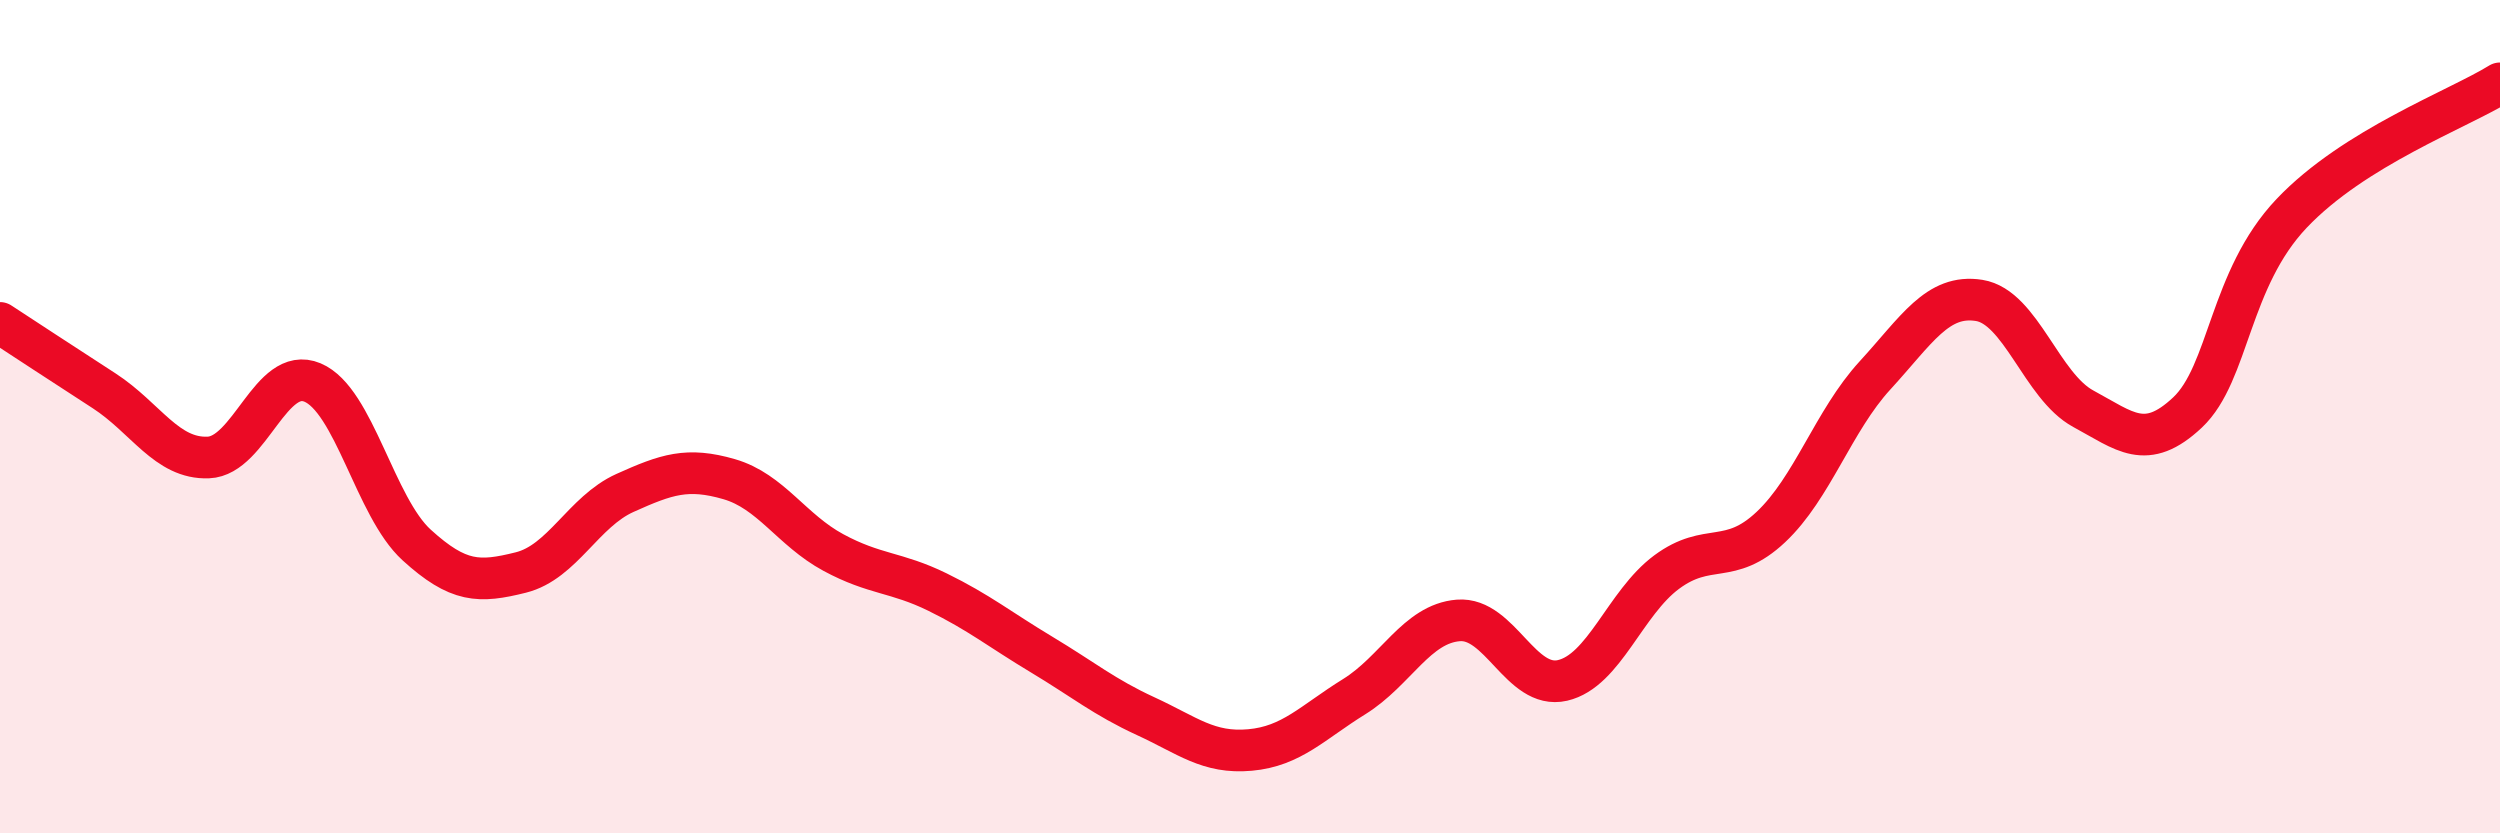
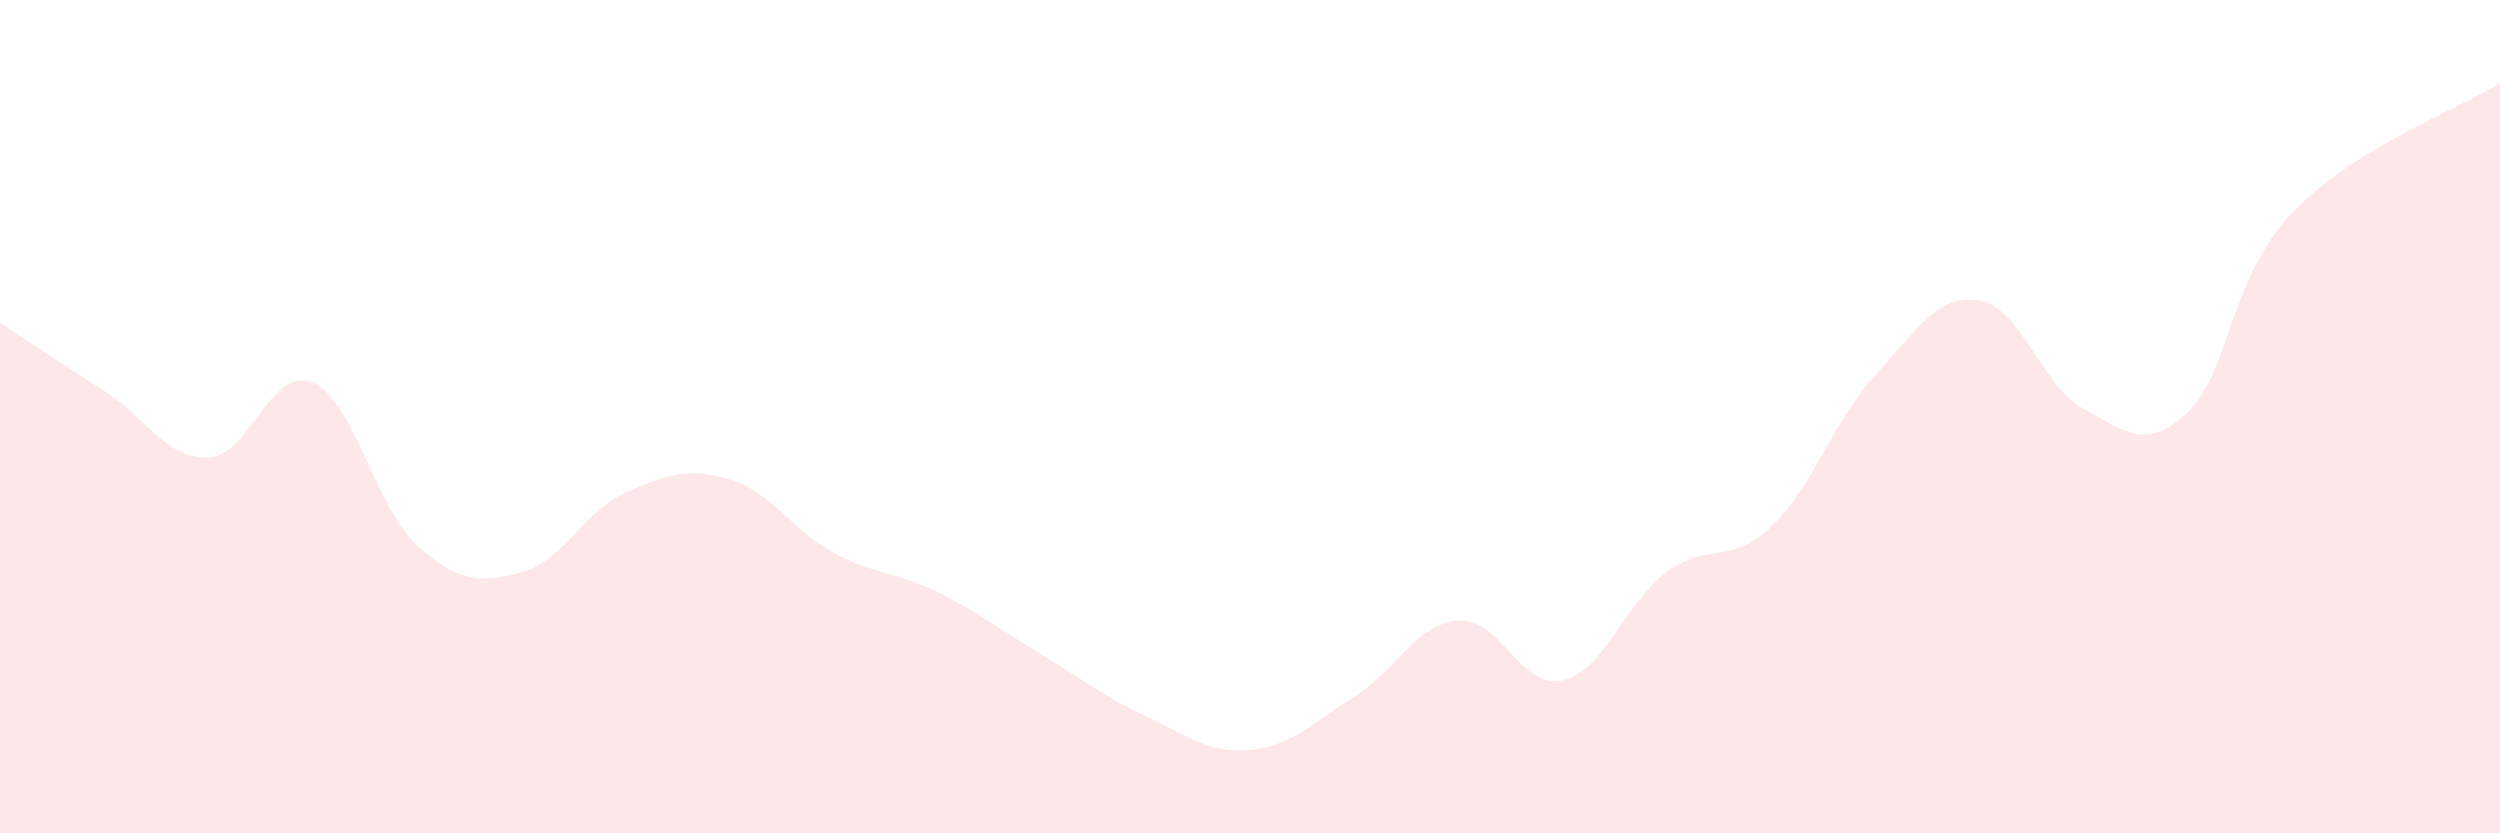
<svg xmlns="http://www.w3.org/2000/svg" width="60" height="20" viewBox="0 0 60 20">
  <path d="M 0,7.75 C 0.5,8.08 1.5,8.73 2.5,9.38 C 3.5,10.03 4,11.02 5,10.98 C 6,10.94 6.5,8.76 7.5,9.18 C 8.5,9.6 9,12.17 10,13.08 C 11,13.99 11.5,13.99 12.5,13.74 C 13.5,13.49 14,12.28 15,11.83 C 16,11.38 16.5,11.21 17.5,11.5 C 18.5,11.79 19,12.72 20,13.26 C 21,13.8 21.5,13.72 22.5,14.21 C 23.5,14.7 24,15.11 25,15.71 C 26,16.31 26.5,16.73 27.5,17.19 C 28.5,17.65 29,18.09 30,18 C 31,17.91 31.5,17.34 32.5,16.72 C 33.5,16.1 34,14.97 35,14.89 C 36,14.81 36.5,16.56 37.5,16.33 C 38.5,16.1 39,14.47 40,13.73 C 41,12.99 41.5,13.59 42.5,12.65 C 43.5,11.71 44,10.1 45,9.01 C 46,7.92 46.5,7.05 47.5,7.21 C 48.5,7.37 49,9.27 50,9.81 C 51,10.35 51.5,10.84 52.5,9.9 C 53.5,8.96 53.5,6.7 55,5.12 C 56.5,3.54 59,2.62 60,2L60 20L0 20Z" fill="#EB0A25" opacity="0.1" stroke-linecap="round" stroke-linejoin="round" />
-   <path d="M 0,7.75 C 0.5,8.08 1.5,8.73 2.5,9.38 C 3.5,10.03 4,11.02 5,10.98 C 6,10.94 6.5,8.76 7.5,9.18 C 8.5,9.6 9,12.17 10,13.08 C 11,13.99 11.5,13.99 12.5,13.74 C 13.5,13.49 14,12.28 15,11.83 C 16,11.38 16.5,11.21 17.5,11.5 C 18.5,11.79 19,12.72 20,13.26 C 21,13.8 21.5,13.72 22.5,14.21 C 23.5,14.7 24,15.11 25,15.71 C 26,16.31 26.5,16.73 27.5,17.19 C 28.5,17.65 29,18.09 30,18 C 31,17.91 31.5,17.34 32.5,16.72 C 33.5,16.1 34,14.97 35,14.89 C 36,14.81 36.5,16.56 37.5,16.33 C 38.5,16.1 39,14.47 40,13.73 C 41,12.99 41.5,13.59 42.5,12.65 C 43.5,11.71 44,10.1 45,9.01 C 46,7.92 46.5,7.05 47.5,7.21 C 48.5,7.37 49,9.27 50,9.81 C 51,10.35 51.5,10.84 52.5,9.9 C 53.5,8.96 53.5,6.7 55,5.12 C 56.5,3.54 59,2.62 60,2" stroke="#EB0A25" stroke-width="1" fill="none" stroke-linecap="round" stroke-linejoin="round" />
</svg>